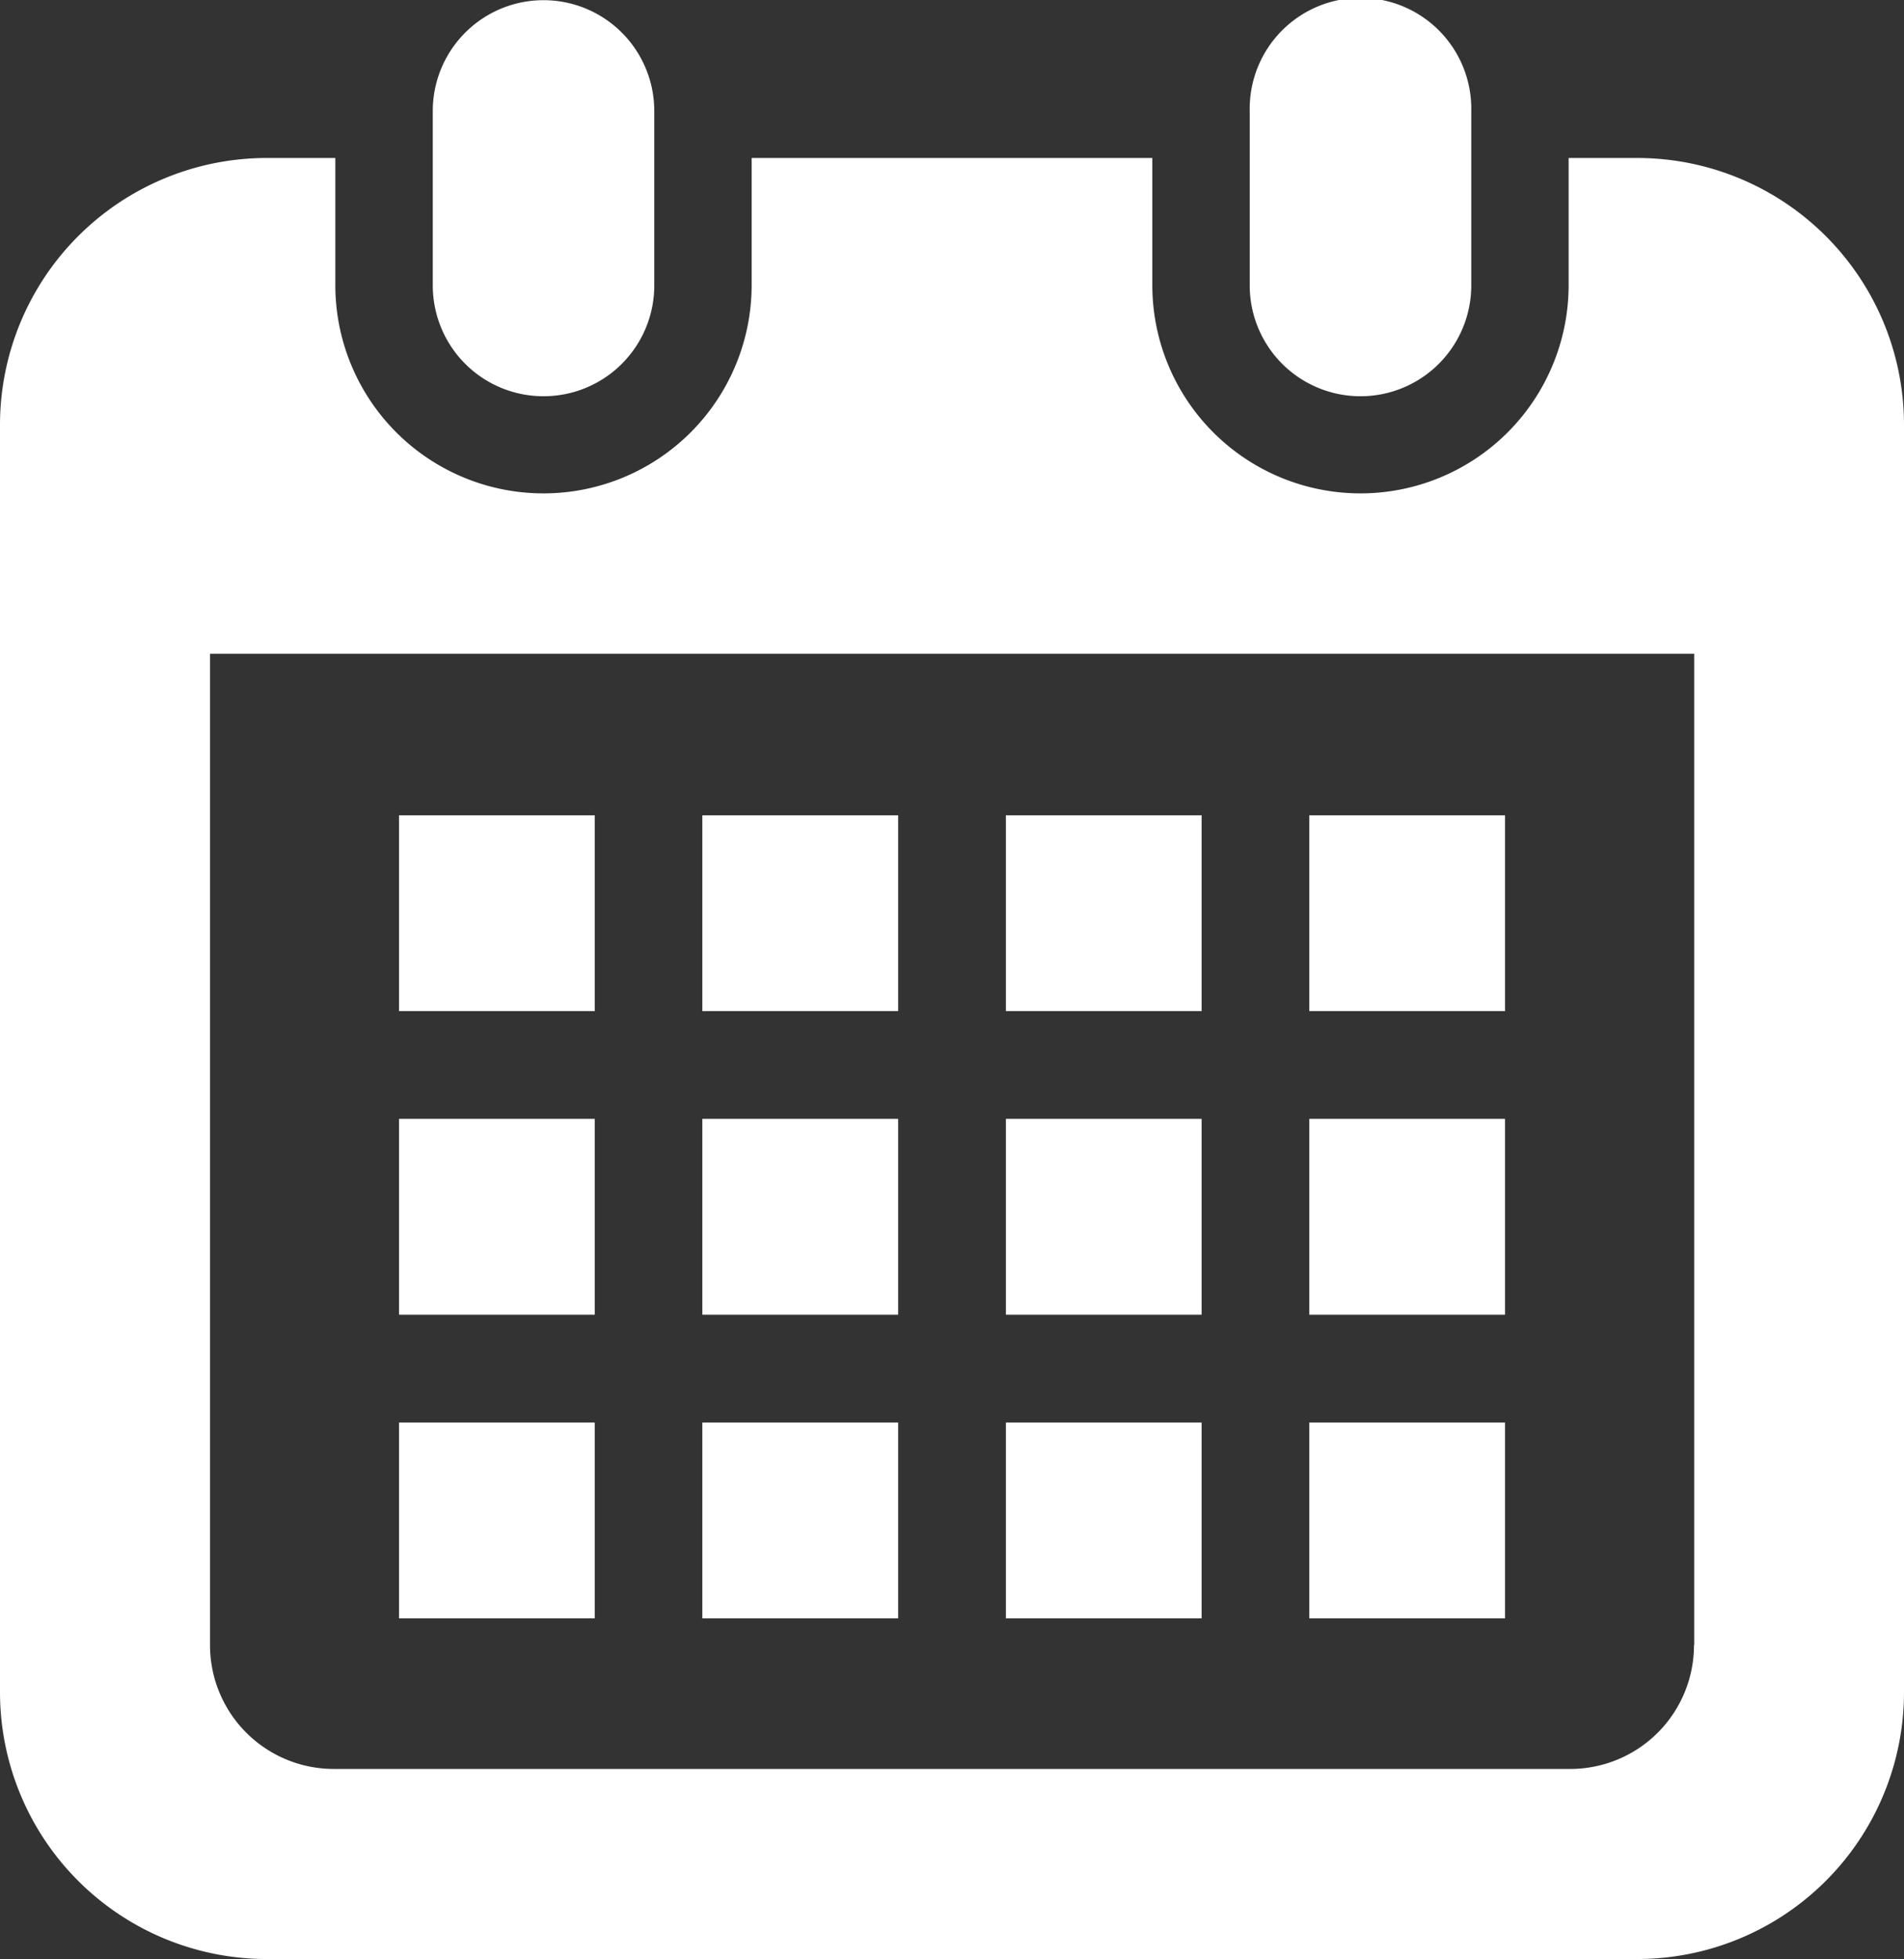
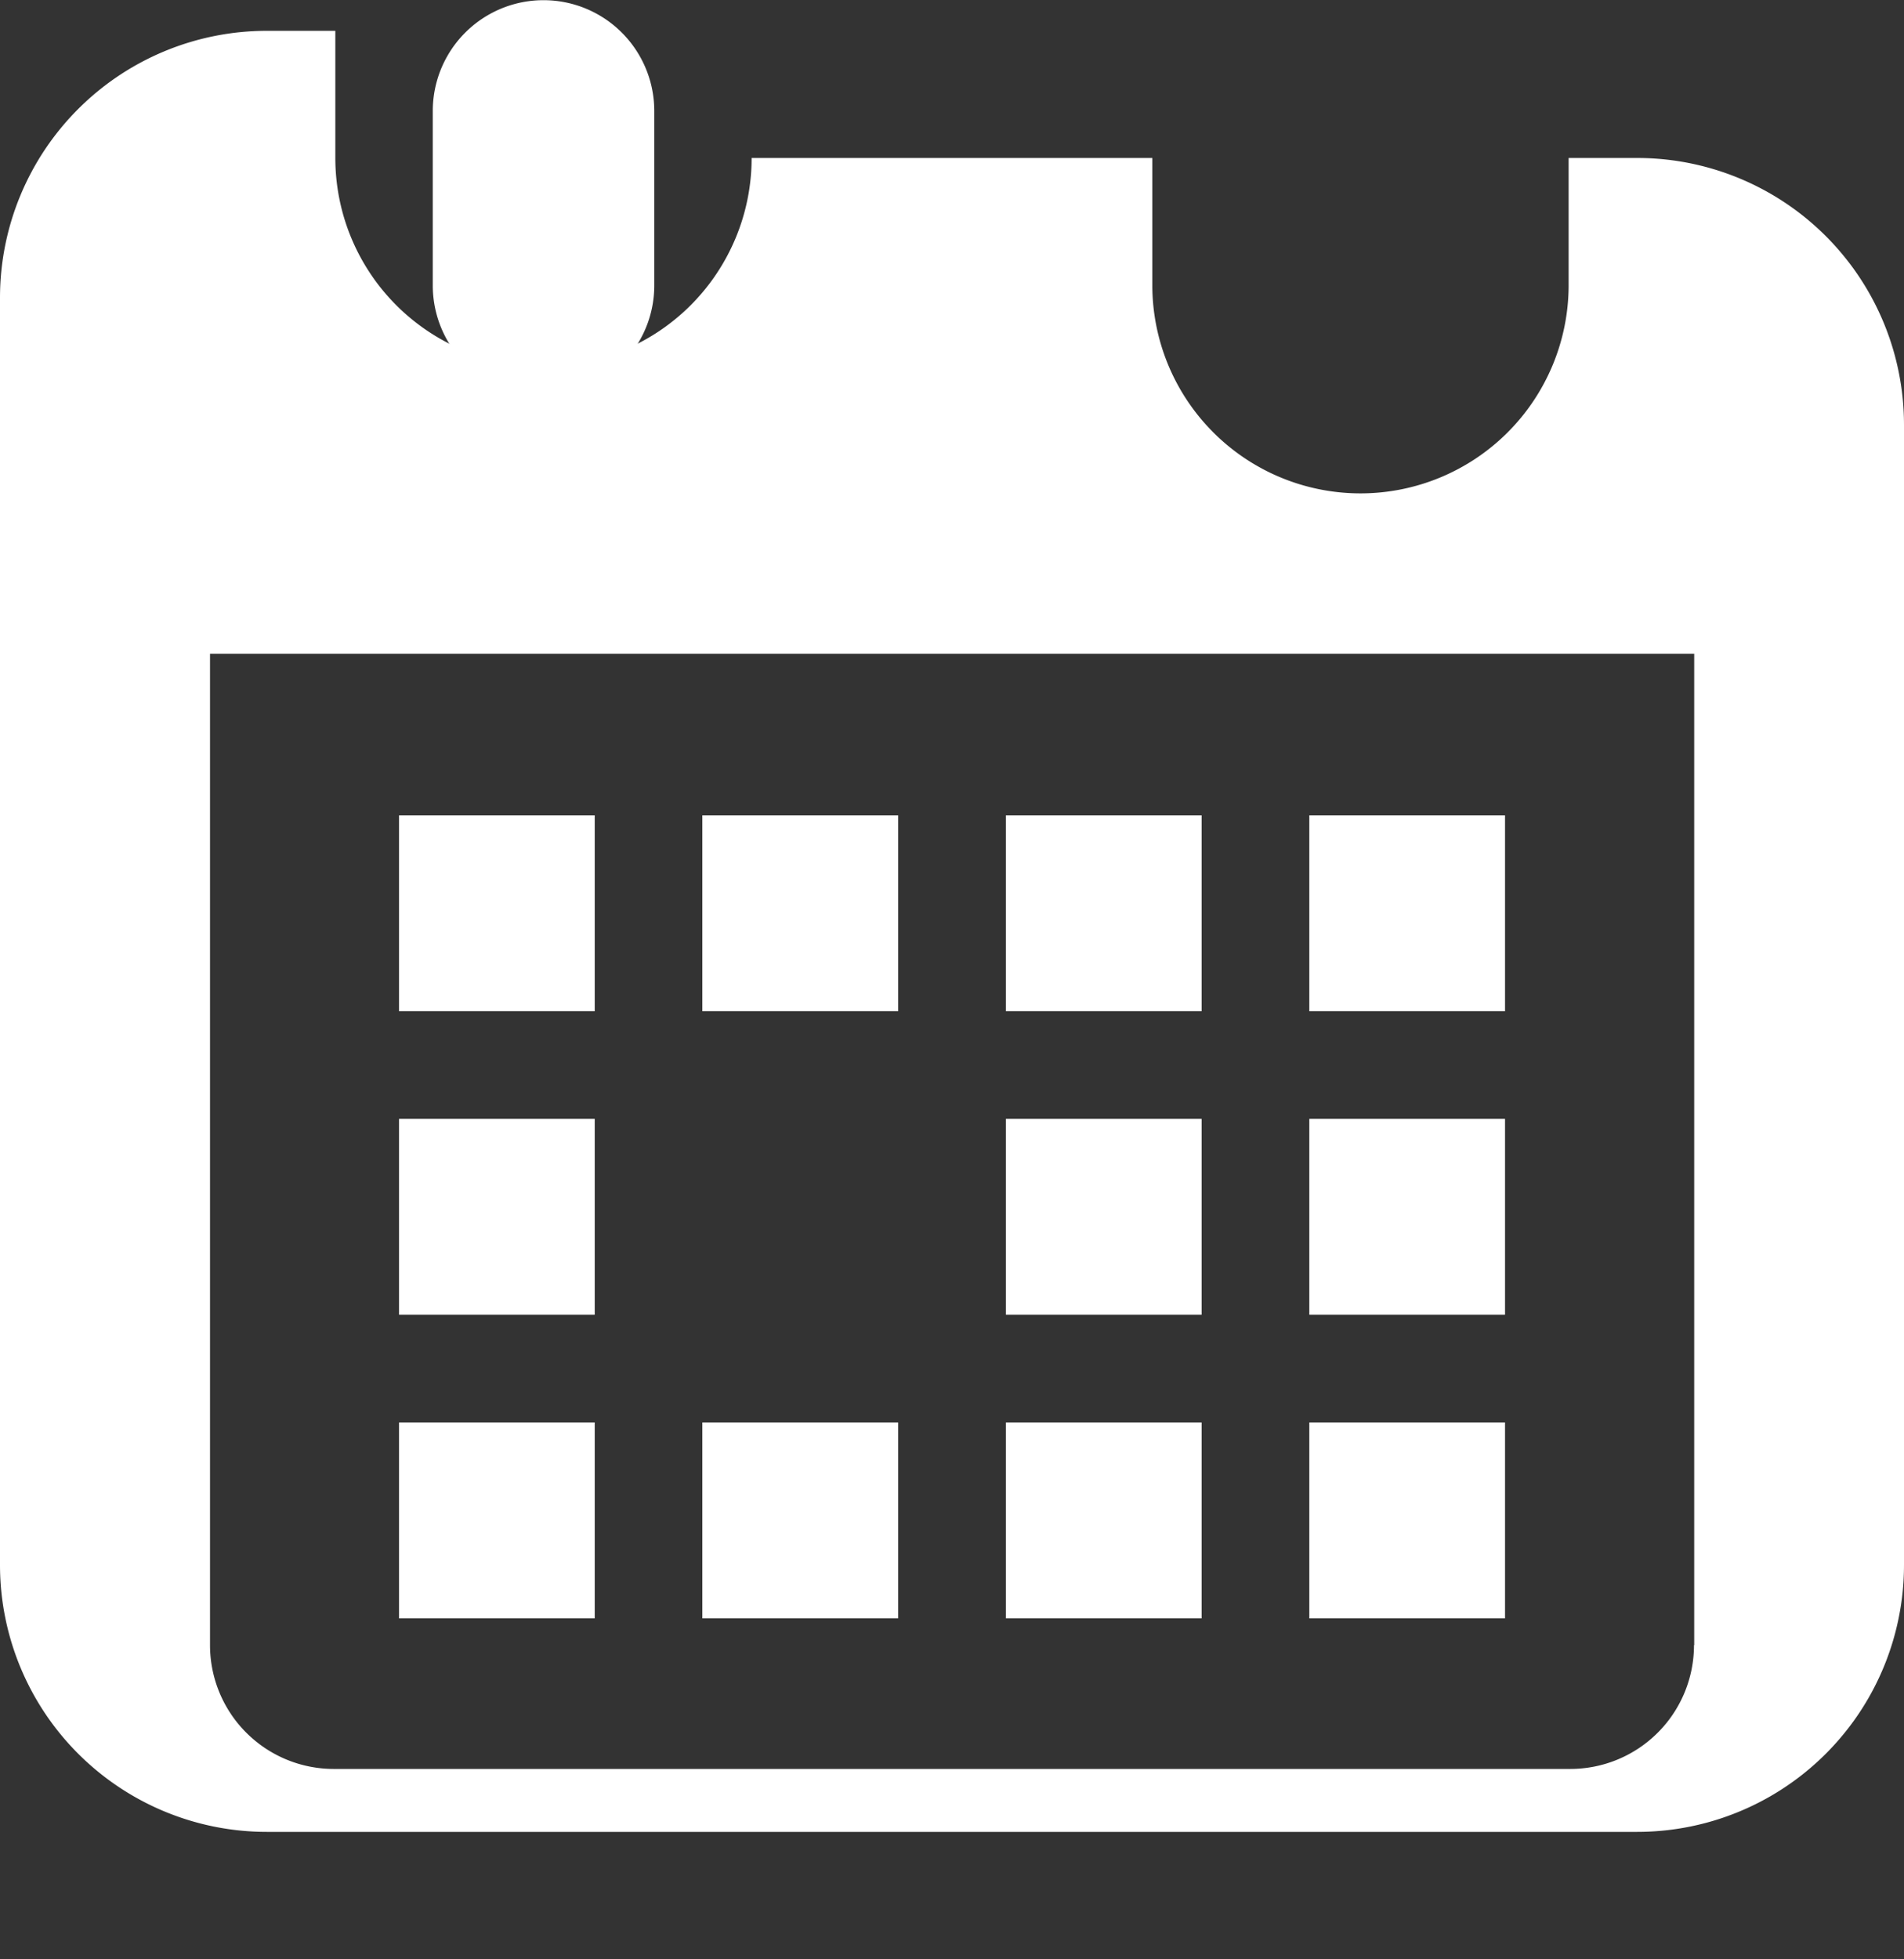
<svg xmlns="http://www.w3.org/2000/svg" width="41.949" height="43.141" viewBox="0 0 41.949 43.141">
  <rect x="0" y="0" width="41.949" height="43.141" fill="#333333" stroke="none" />
  <g id="icon_cal" transform="translate(-2057.299 -126.674)">
    <path id="パス_5451" data-name="パス 5451" d="M2069.275,135.4a2.439,2.439,0,0,0,2.439-2.44v-3.842a2.44,2.44,0,1,0-4.88,0v3.843a2.439,2.439,0,0,0,2.441,2.439" fill="#fff" />
-     <path id="パス_5452" data-name="パス 5452" d="M2087.273,135.4a2.44,2.44,0,0,0,2.441-2.44v-3.842a2.441,2.441,0,1,0-4.881,0v3.843a2.44,2.44,0,0,0,2.44,2.439" fill="#fff" />
-     <path id="パス_5453" data-name="パス 5453" d="M2093.369,130.153h-1.51v2.8a4.586,4.586,0,1,1-9.172,0v-2.8h-8.828v2.8a4.586,4.586,0,1,1-9.172,0v-2.8h-1.509a5.879,5.879,0,0,0-5.879,5.879v27.906a5.879,5.879,0,0,0,5.879,5.877h30.191a5.878,5.878,0,0,0,5.879-5.877V136.032a5.878,5.878,0,0,0-5.879-5.879m1.252,32.752a2.726,2.726,0,0,1-2.723,2.724H2064.65a2.727,2.727,0,0,1-2.724-2.724V141.072h32.7V162.9Z" fill="#fff" />
+     <path id="パス_5453" data-name="パス 5453" d="M2093.369,130.153h-1.51v2.8a4.586,4.586,0,1,1-9.172,0v-2.8h-8.828a4.586,4.586,0,1,1-9.172,0v-2.8h-1.509a5.879,5.879,0,0,0-5.879,5.879v27.906a5.879,5.879,0,0,0,5.879,5.877h30.191a5.878,5.878,0,0,0,5.879-5.877V136.032a5.878,5.878,0,0,0-5.879-5.879m1.252,32.752a2.726,2.726,0,0,1-2.723,2.724H2064.65a2.727,2.727,0,0,1-2.724-2.724V141.072h32.7V162.9Z" fill="#fff" />
    <rect id="長方形_40" data-name="長方形 40" width="4.314" height="4.313" transform="translate(2072.773 158)" fill="#fff" />
-     <rect id="長方形_41" data-name="長方形 41" width="4.314" height="4.313" transform="translate(2072.773 151.313)" fill="#fff" />
    <rect id="長方形_42" data-name="長方形 42" width="4.312" height="4.313" transform="translate(2066.09 158)" fill="#fff" />
    <rect id="長方形_43" data-name="長方形 43" width="4.312" height="4.313" transform="translate(2066.09 151.313)" fill="#fff" />
    <rect id="長方形_44" data-name="長方形 44" width="4.312" height="4.313" transform="translate(2086.146 144.628)" fill="#fff" />
    <rect id="長方形_45" data-name="長方形 45" width="4.312" height="4.313" transform="translate(2079.461 144.628)" fill="#fff" />
    <rect id="長方形_46" data-name="長方形 46" width="4.312" height="4.313" transform="translate(2079.461 151.313)" fill="#fff" />
    <rect id="長方形_47" data-name="長方形 47" width="4.312" height="4.313" transform="translate(2086.146 158)" fill="#fff" />
    <rect id="長方形_48" data-name="長方形 48" width="4.312" height="4.313" transform="translate(2086.146 151.313)" fill="#fff" />
    <rect id="長方形_49" data-name="長方形 49" width="4.312" height="4.313" transform="translate(2079.461 158)" fill="#fff" />
    <rect id="長方形_50" data-name="長方形 50" width="4.314" height="4.313" transform="translate(2072.773 144.628)" fill="#fff" />
    <rect id="長方形_51" data-name="長方形 51" width="4.312" height="4.313" transform="translate(2066.09 144.628)" fill="#fff" />
  </g>
</svg>